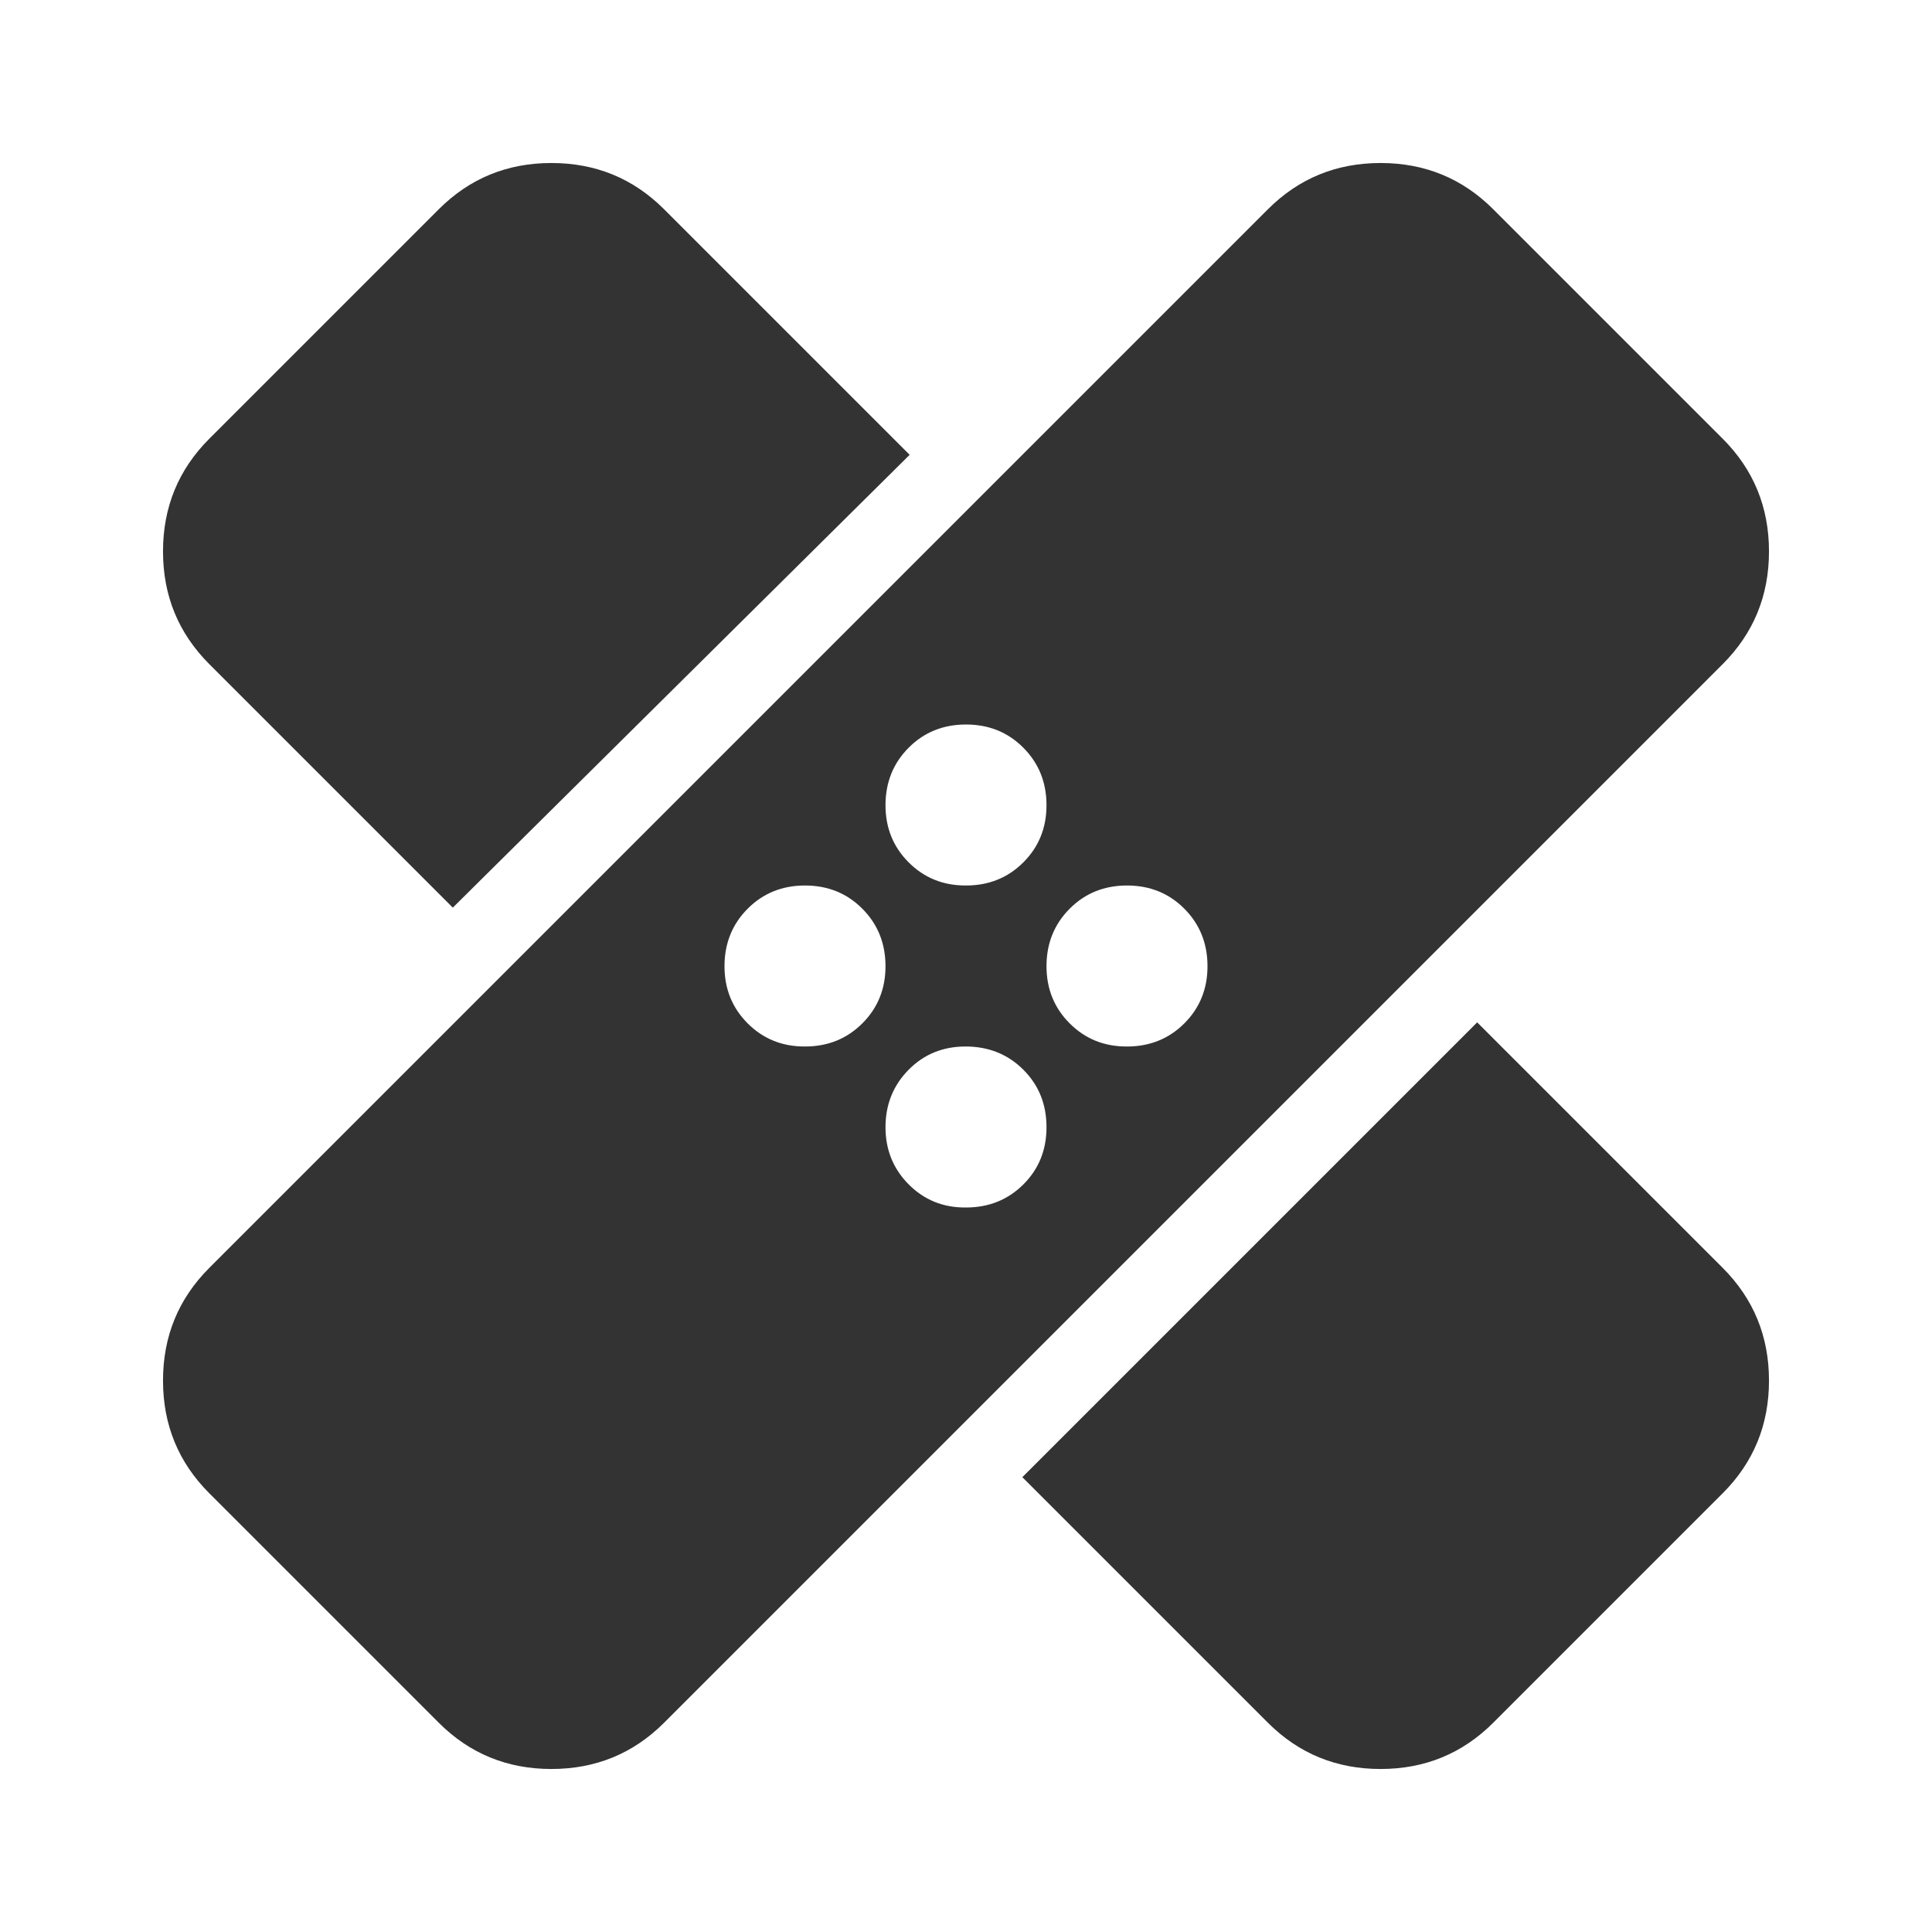
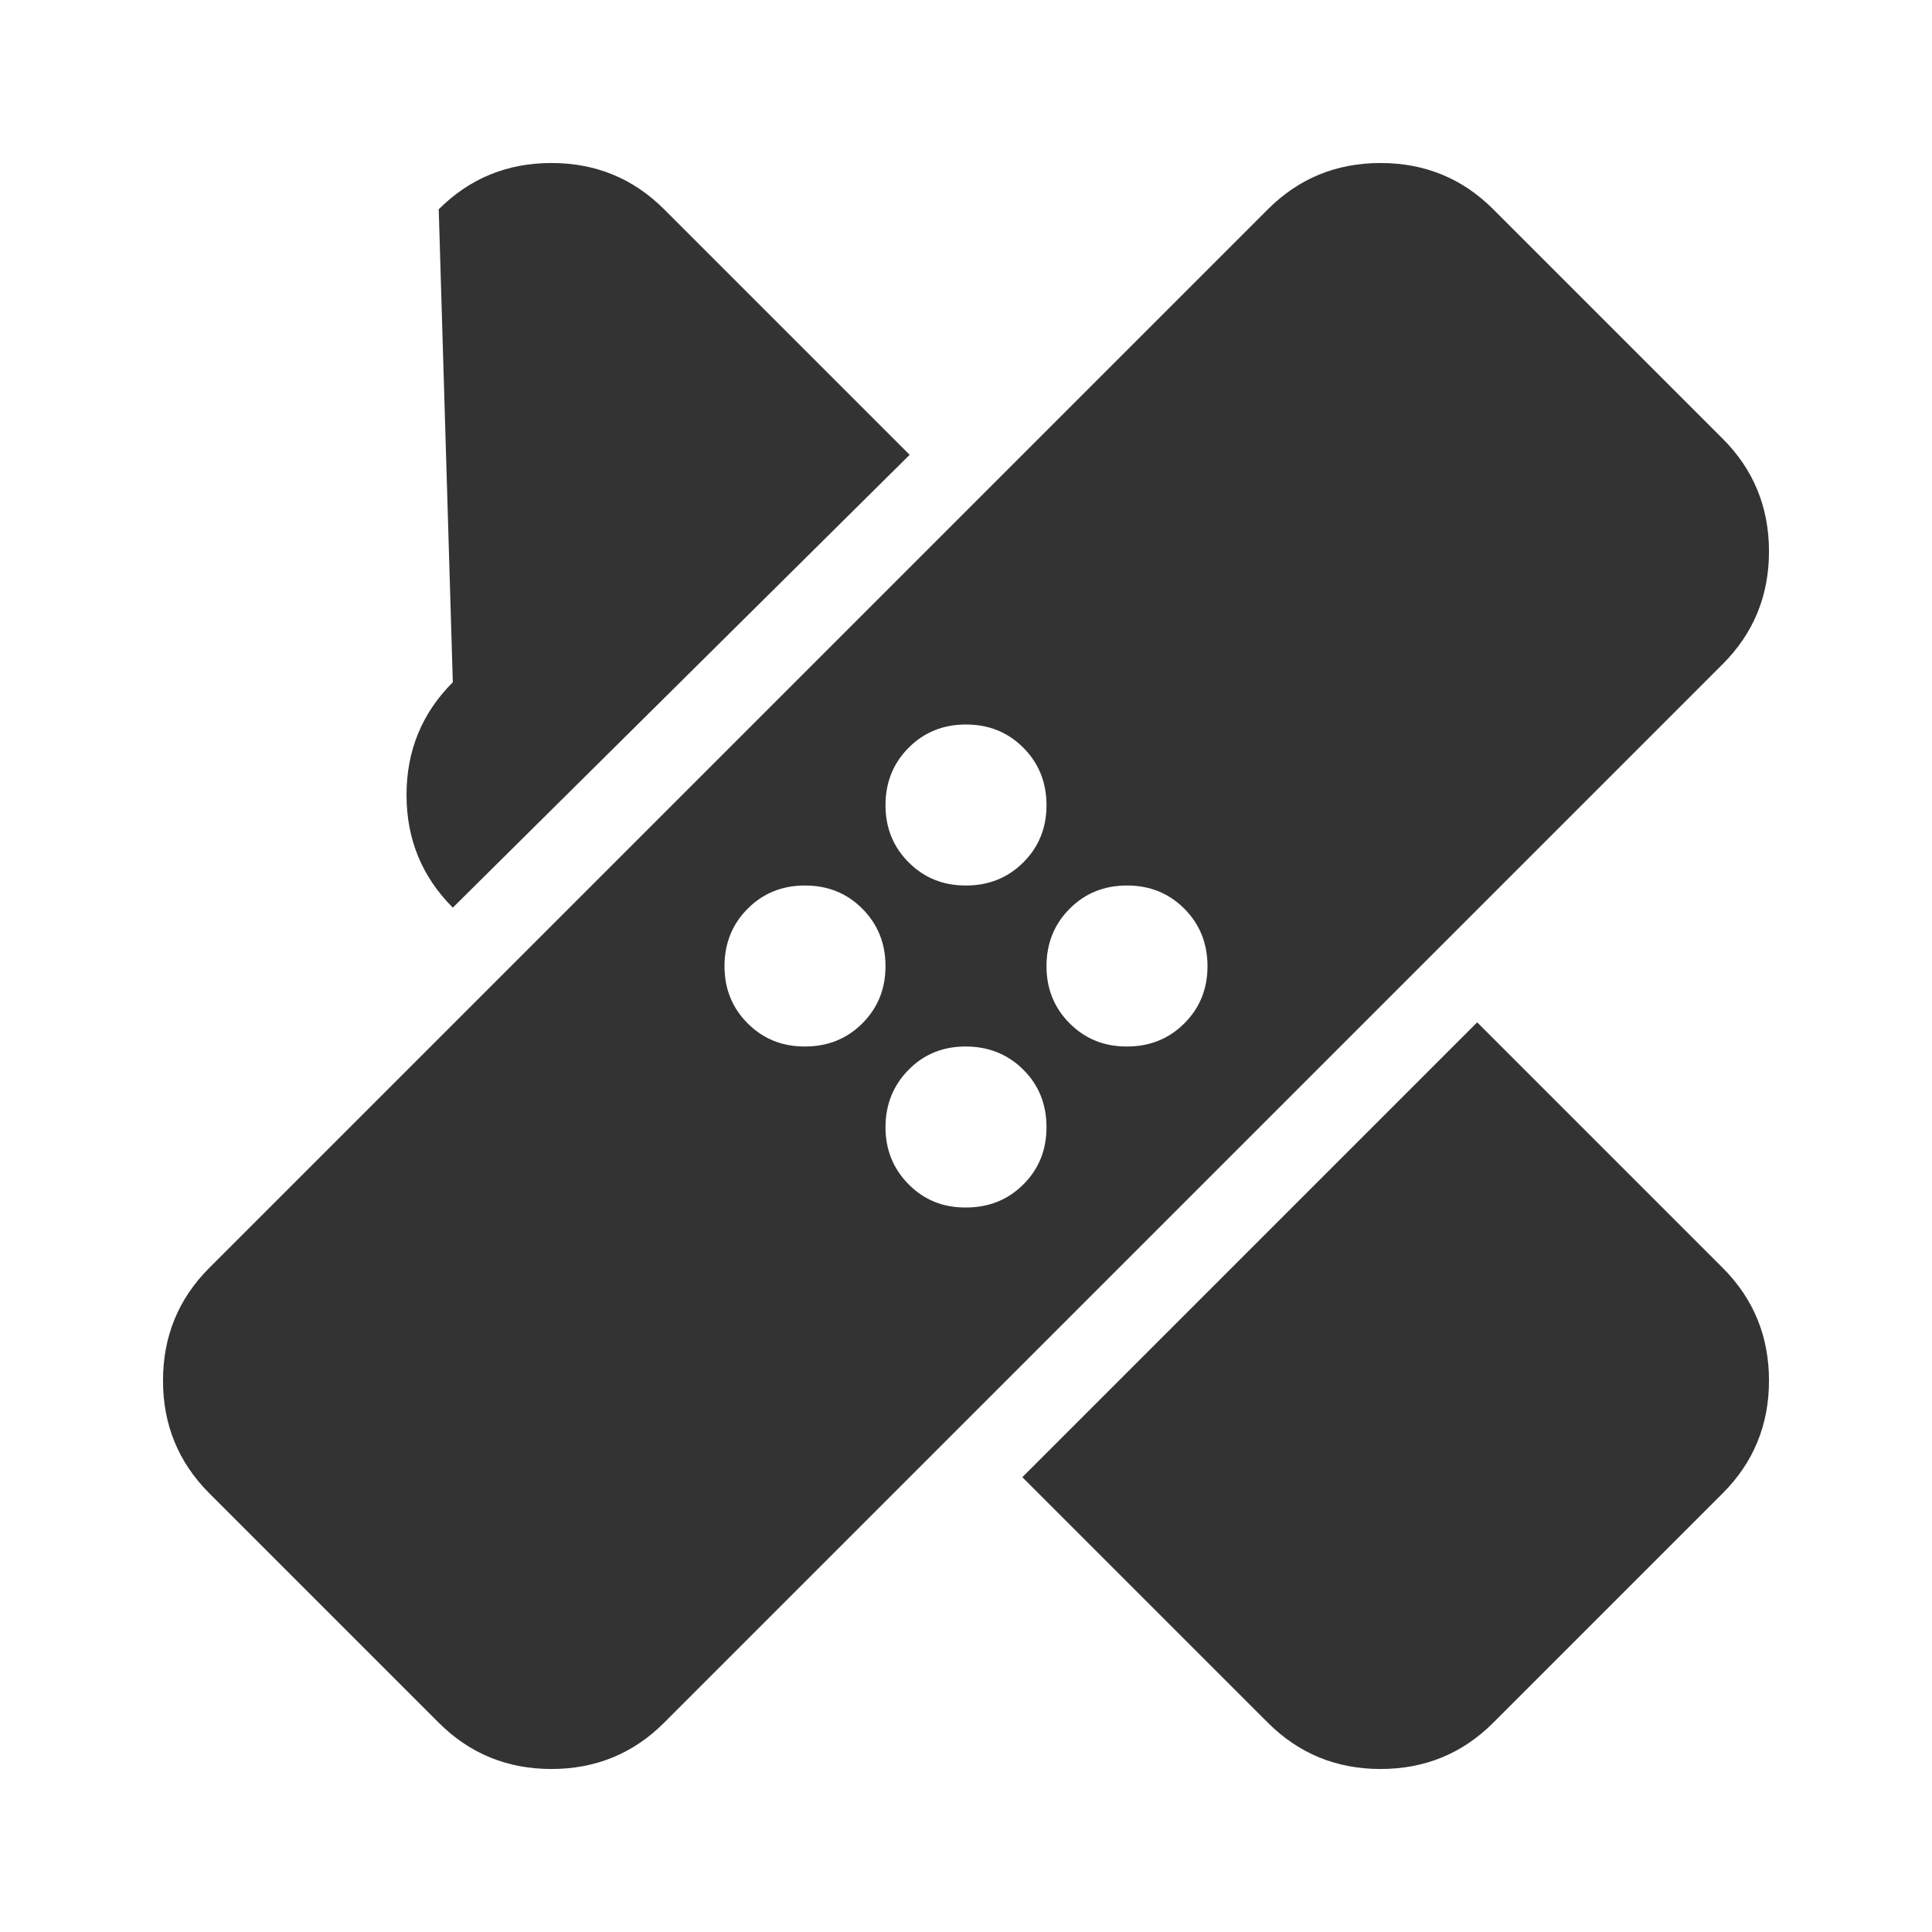
<svg xmlns="http://www.w3.org/2000/svg" width="24" height="24" viewBox="0 0 24 24">
-   <path fill="#333333" d="M5.45 21.4L2.6 18.55q-.575-.575-.575-1.4t.575-1.4L15.75 2.6q.575-.575 1.4-.575t1.4.575l2.85 2.85q.575.575.575 1.4t-.575 1.4L8.25 21.4q-.575.575-1.4.575t-1.4-.575m7.25-3.05l5.65-5.65l3.05 3.05q.575.575.575 1.4t-.575 1.4l-2.85 2.85q-.575.575-1.4.575t-1.4-.575zM12 15q.425 0 .713-.287T13 14t-.288-.712T12 13t-.712.288T11 14t.288.713T12 15m-2-2q.425 0 .713-.288T11 12t-.288-.712T10 11t-.712.288T9 12t.288.713T10 13m4 0q.425 0 .713-.288T15 12t-.288-.712T14 11t-.712.288T13 12t.288.713T14 13m-8.375-1.725L2.6 8.25q-.575-.575-.575-1.4t.575-1.4L5.45 2.6q.575-.575 1.4-.575t1.4.575l3.05 3.05zM12 11q.425 0 .713-.288T13 10t-.288-.712T12 9t-.712.288T11 10t.288.713T12 11" />
+   <path fill="#333333" d="M5.45 21.4L2.6 18.55q-.575-.575-.575-1.4t.575-1.4L15.75 2.6q.575-.575 1.4-.575t1.4.575l2.85 2.85q.575.575.575 1.4t-.575 1.4L8.25 21.4q-.575.575-1.4.575t-1.4-.575m7.25-3.05l5.65-5.65l3.05 3.05q.575.575.575 1.4t-.575 1.4l-2.85 2.85q-.575.575-1.4.575t-1.4-.575zM12 15q.425 0 .713-.287T13 14t-.288-.712T12 13t-.712.288T11 14t.288.713T12 15m-2-2q.425 0 .713-.288T11 12t-.288-.712T10 11t-.712.288T9 12t.288.713T10 13m4 0q.425 0 .713-.288T15 12t-.288-.712T14 11t-.712.288T13 12t.288.713T14 13m-8.375-1.725q-.575-.575-.575-1.4t.575-1.4L5.45 2.6q.575-.575 1.4-.575t1.4.575l3.05 3.05zM12 11q.425 0 .713-.288T13 10t-.288-.712T12 9t-.712.288T11 10t.288.713T12 11" />
</svg>